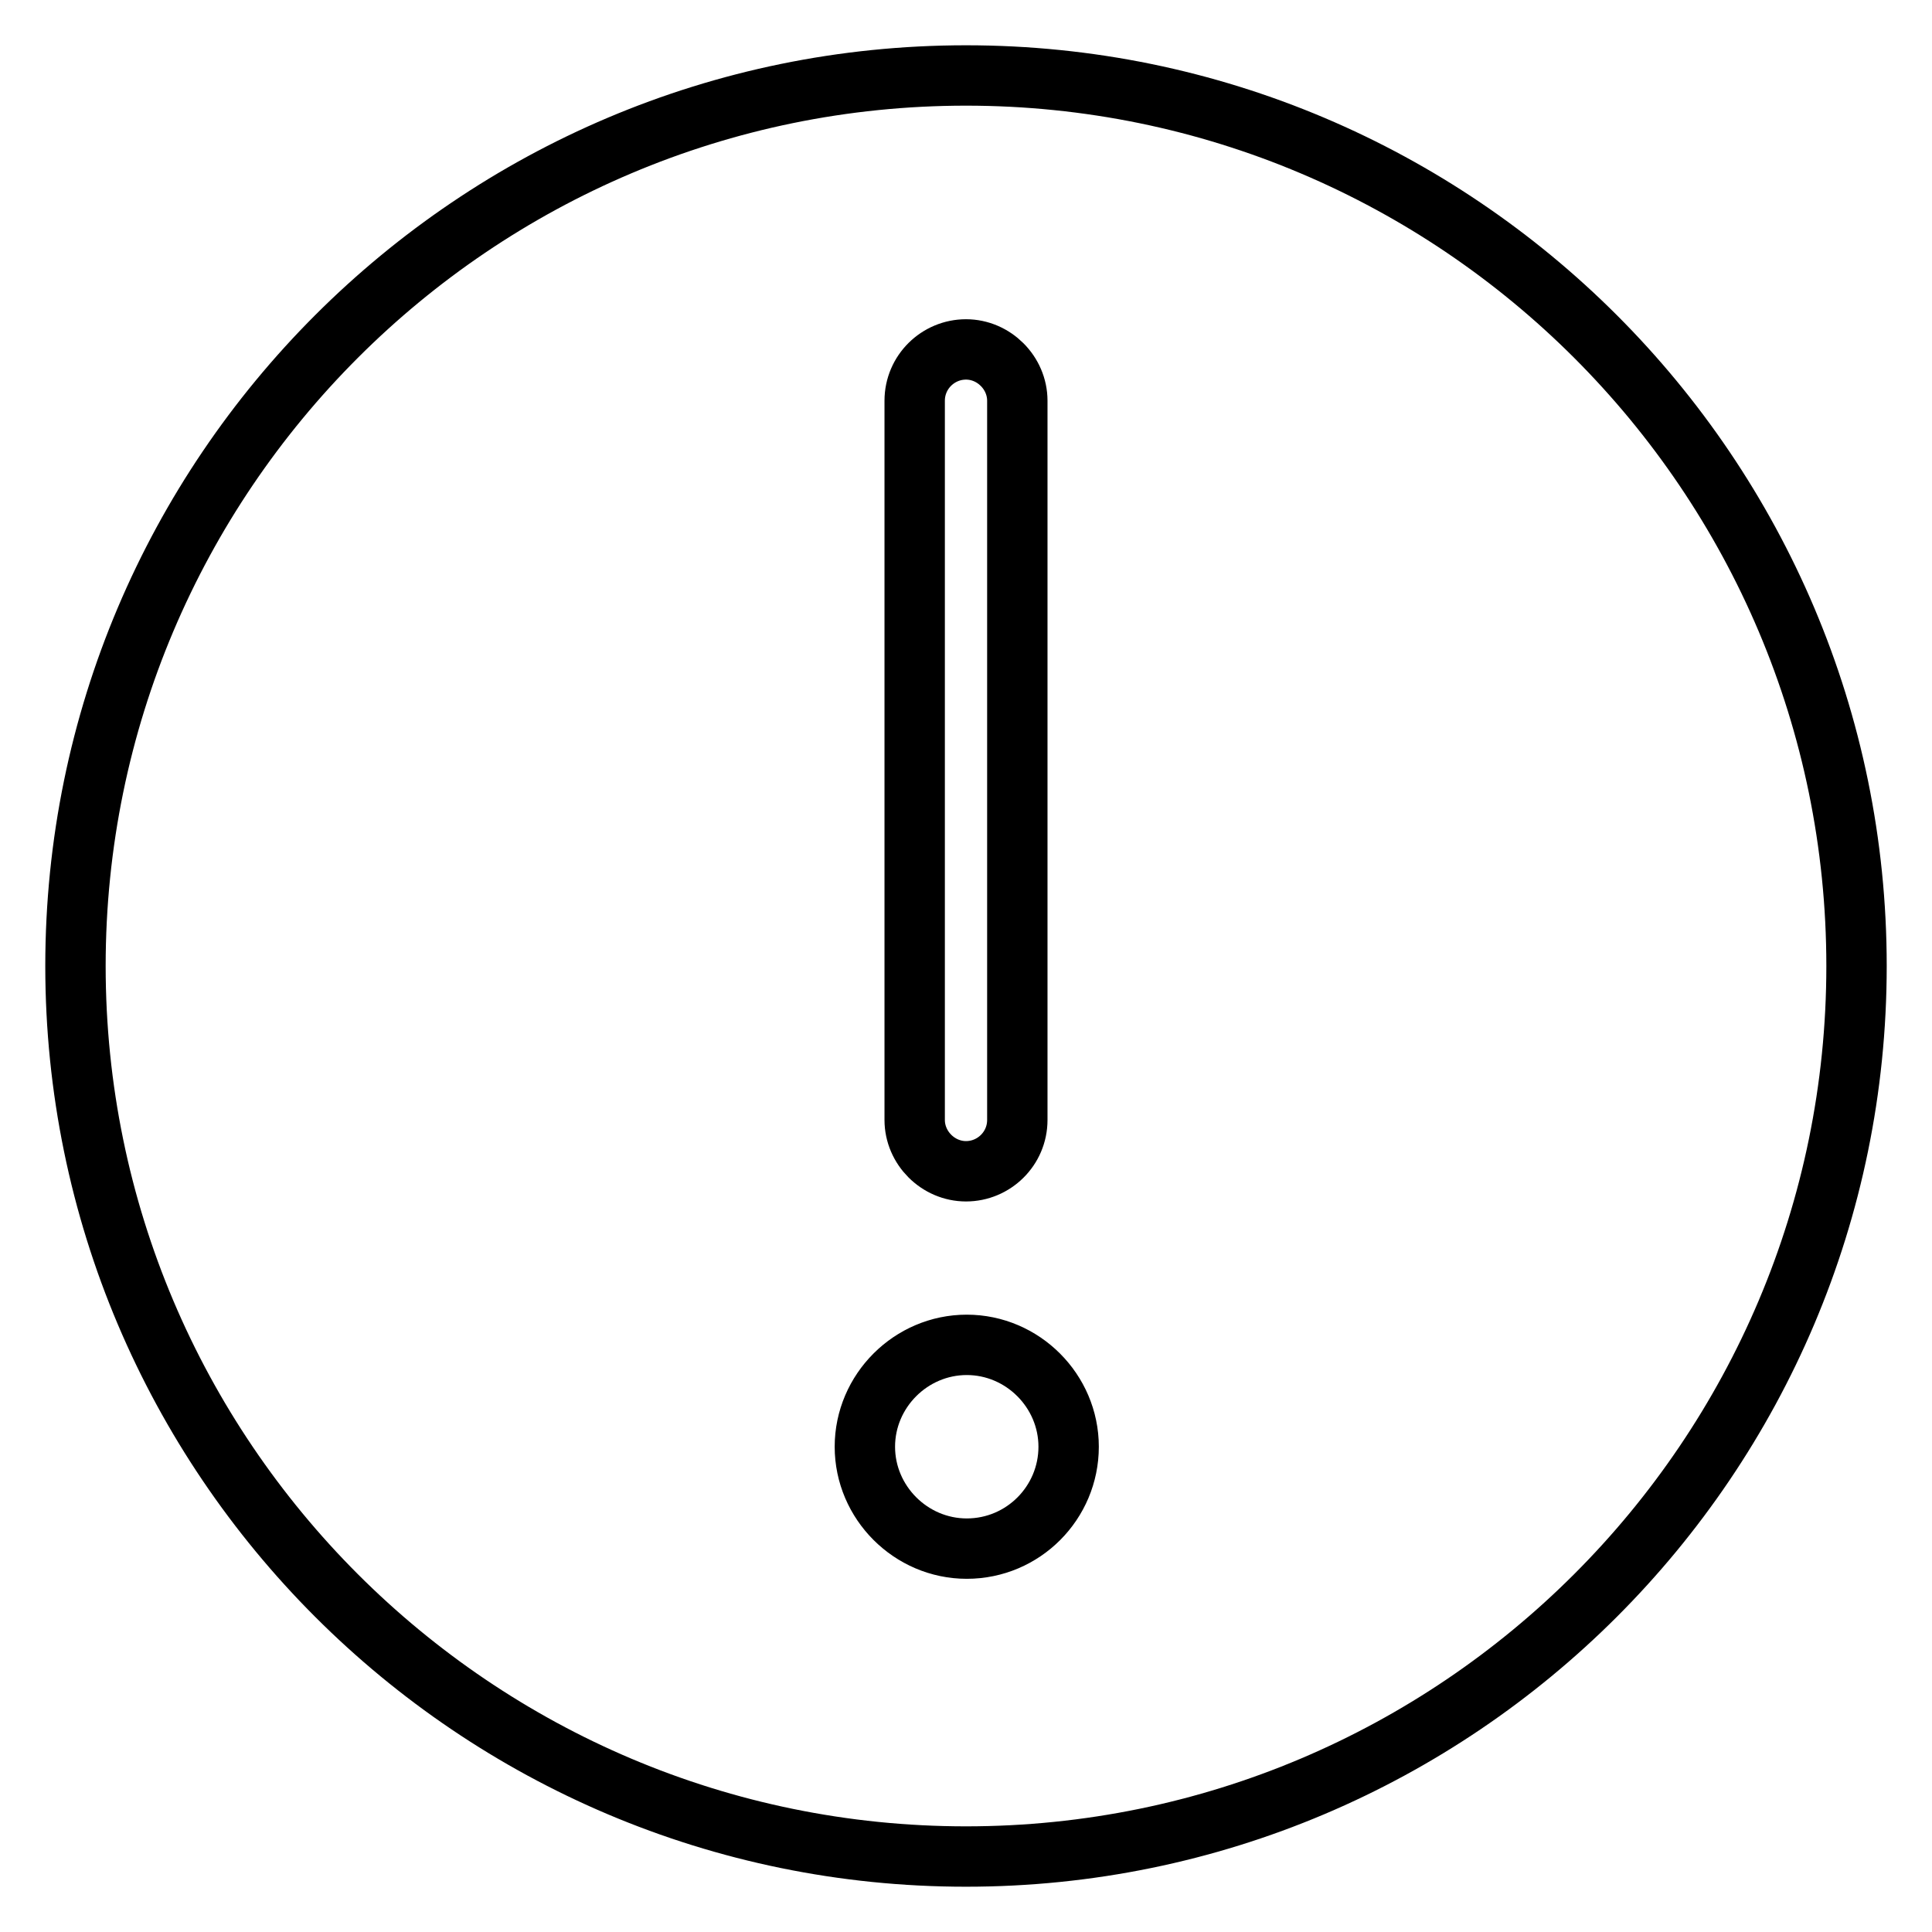
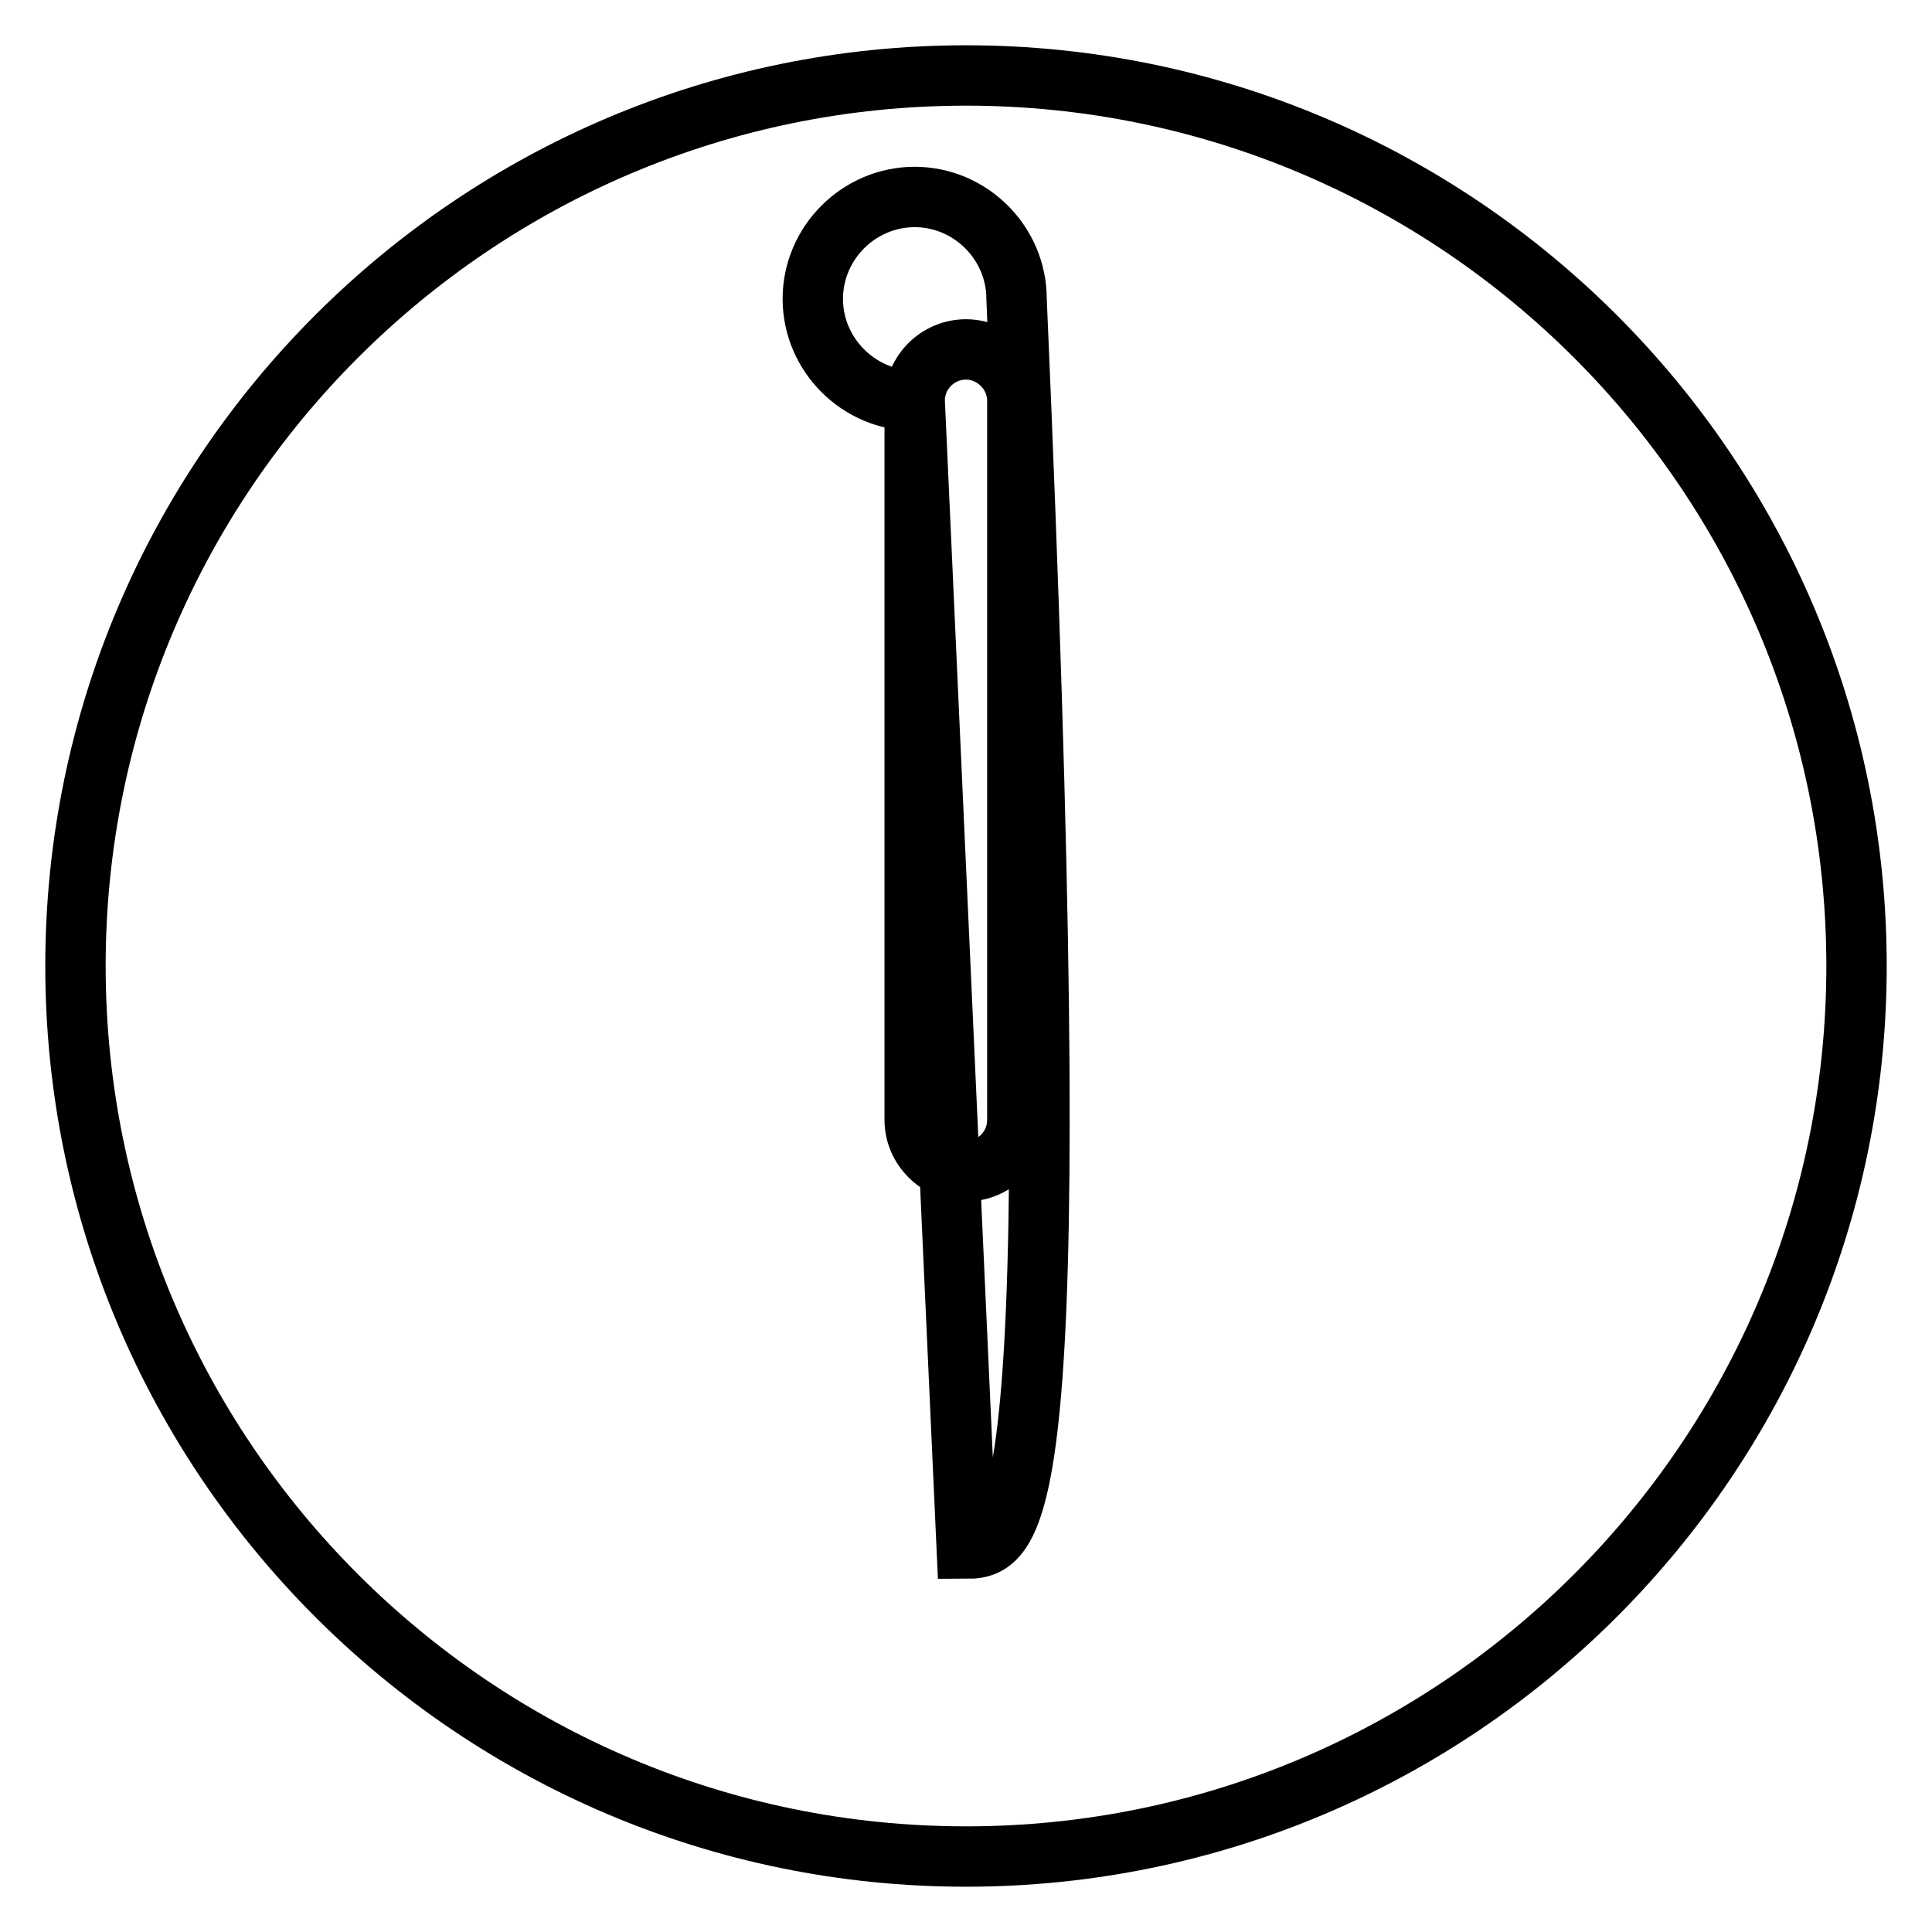
<svg xmlns="http://www.w3.org/2000/svg" version="1.1" x="0px" y="0px" viewBox="0 0 256 256" enable-background="new 0 0 256 256" xml:space="preserve">
  <g>
-     <path stroke-width="8" fill-opacity="0" stroke="#000000" d="M128,10C62.9,10,10,62.9,10,128c0,65.1,52.9,118,118,118c65.1,0,118-52.9,118-118C246,62.9,193.1,10,128,10 z M121.2,53.1c0-3.8,3.1-6.8,6.8-6.8c3.7,0,6.8,3.1,6.8,6.8v95.3c0,3.8-3.1,6.8-6.8,6.8c-3.7,0-6.8-3.1-6.8-6.8V53.1z M128.1,205.2 c-7.4,0-13.5-6.1-13.5-13.5c0-7.4,6.1-13.5,13.5-13.5s13.5,6.1,13.5,13.5C141.6,199.1,135.6,205.2,128.1,205.2z" />
+     <path stroke-width="8" fill-opacity="0" stroke="#000000" d="M128,10C62.9,10,10,62.9,10,128c0,65.1,52.9,118,118,118c65.1,0,118-52.9,118-118C246,62.9,193.1,10,128,10 z M121.2,53.1c0-3.8,3.1-6.8,6.8-6.8c3.7,0,6.8,3.1,6.8,6.8v95.3c0,3.8-3.1,6.8-6.8,6.8c-3.7,0-6.8-3.1-6.8-6.8V53.1z c-7.4,0-13.5-6.1-13.5-13.5c0-7.4,6.1-13.5,13.5-13.5s13.5,6.1,13.5,13.5C141.6,199.1,135.6,205.2,128.1,205.2z" />
  </g>
</svg>